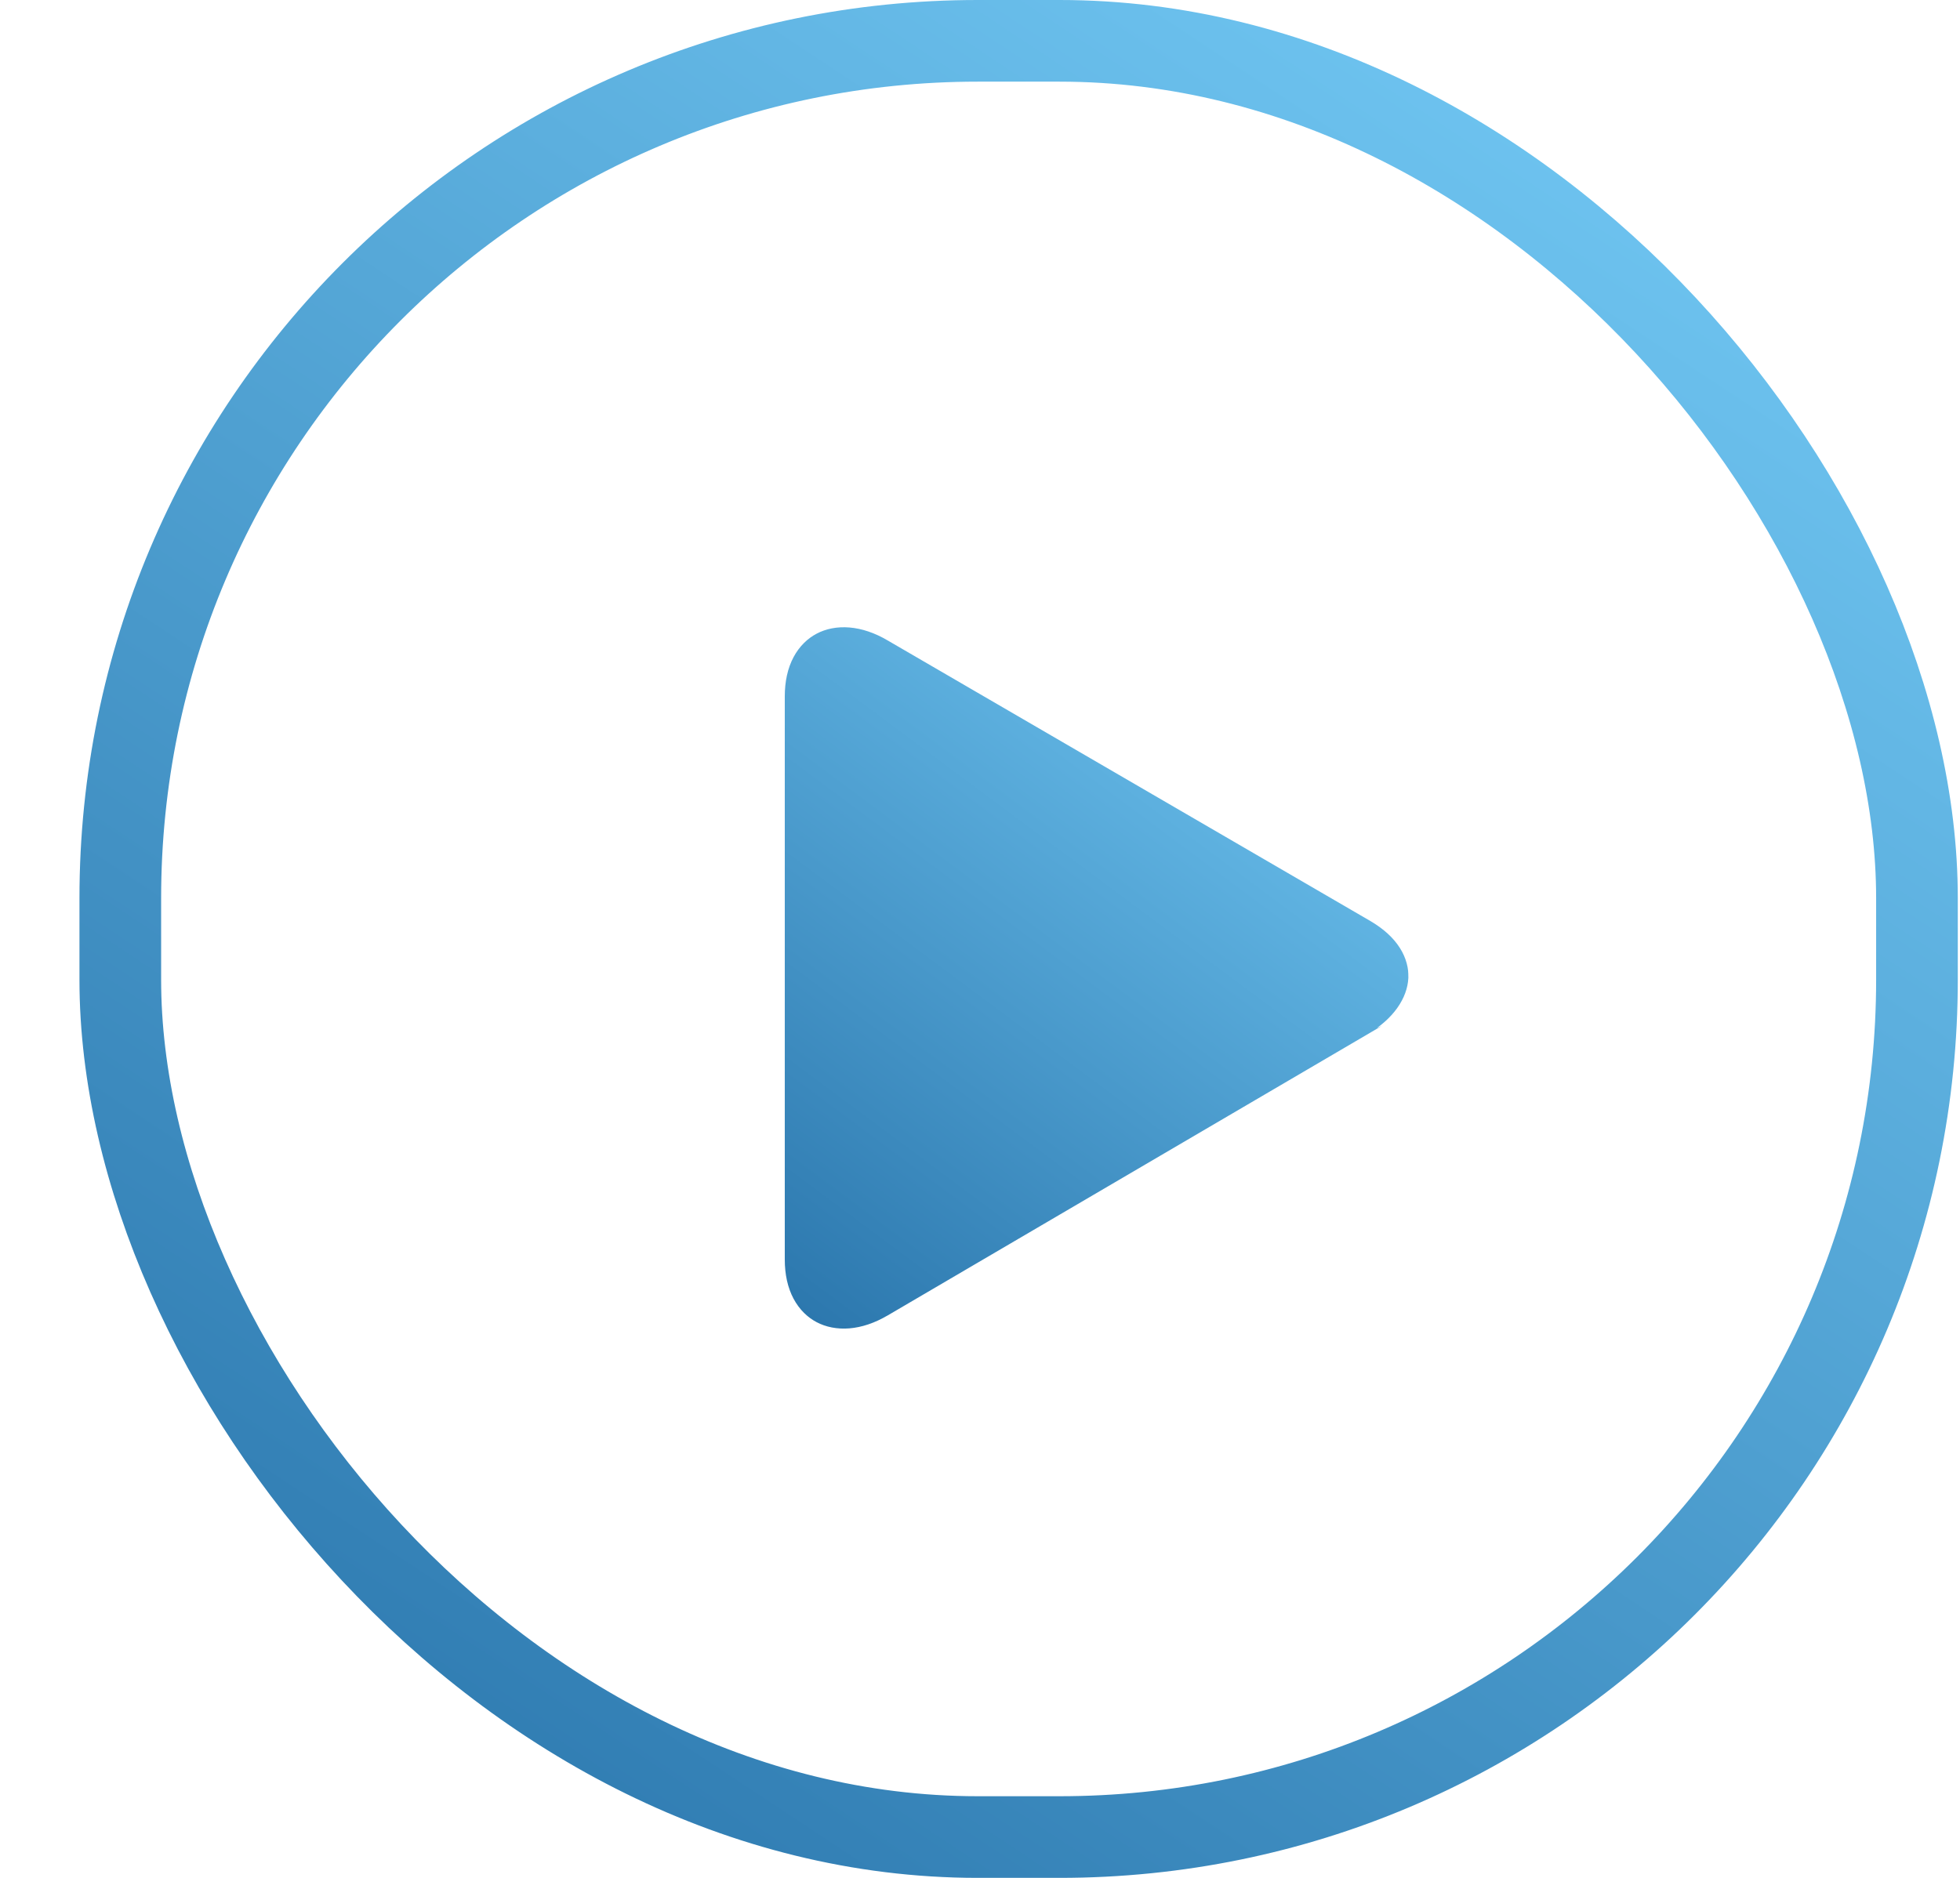
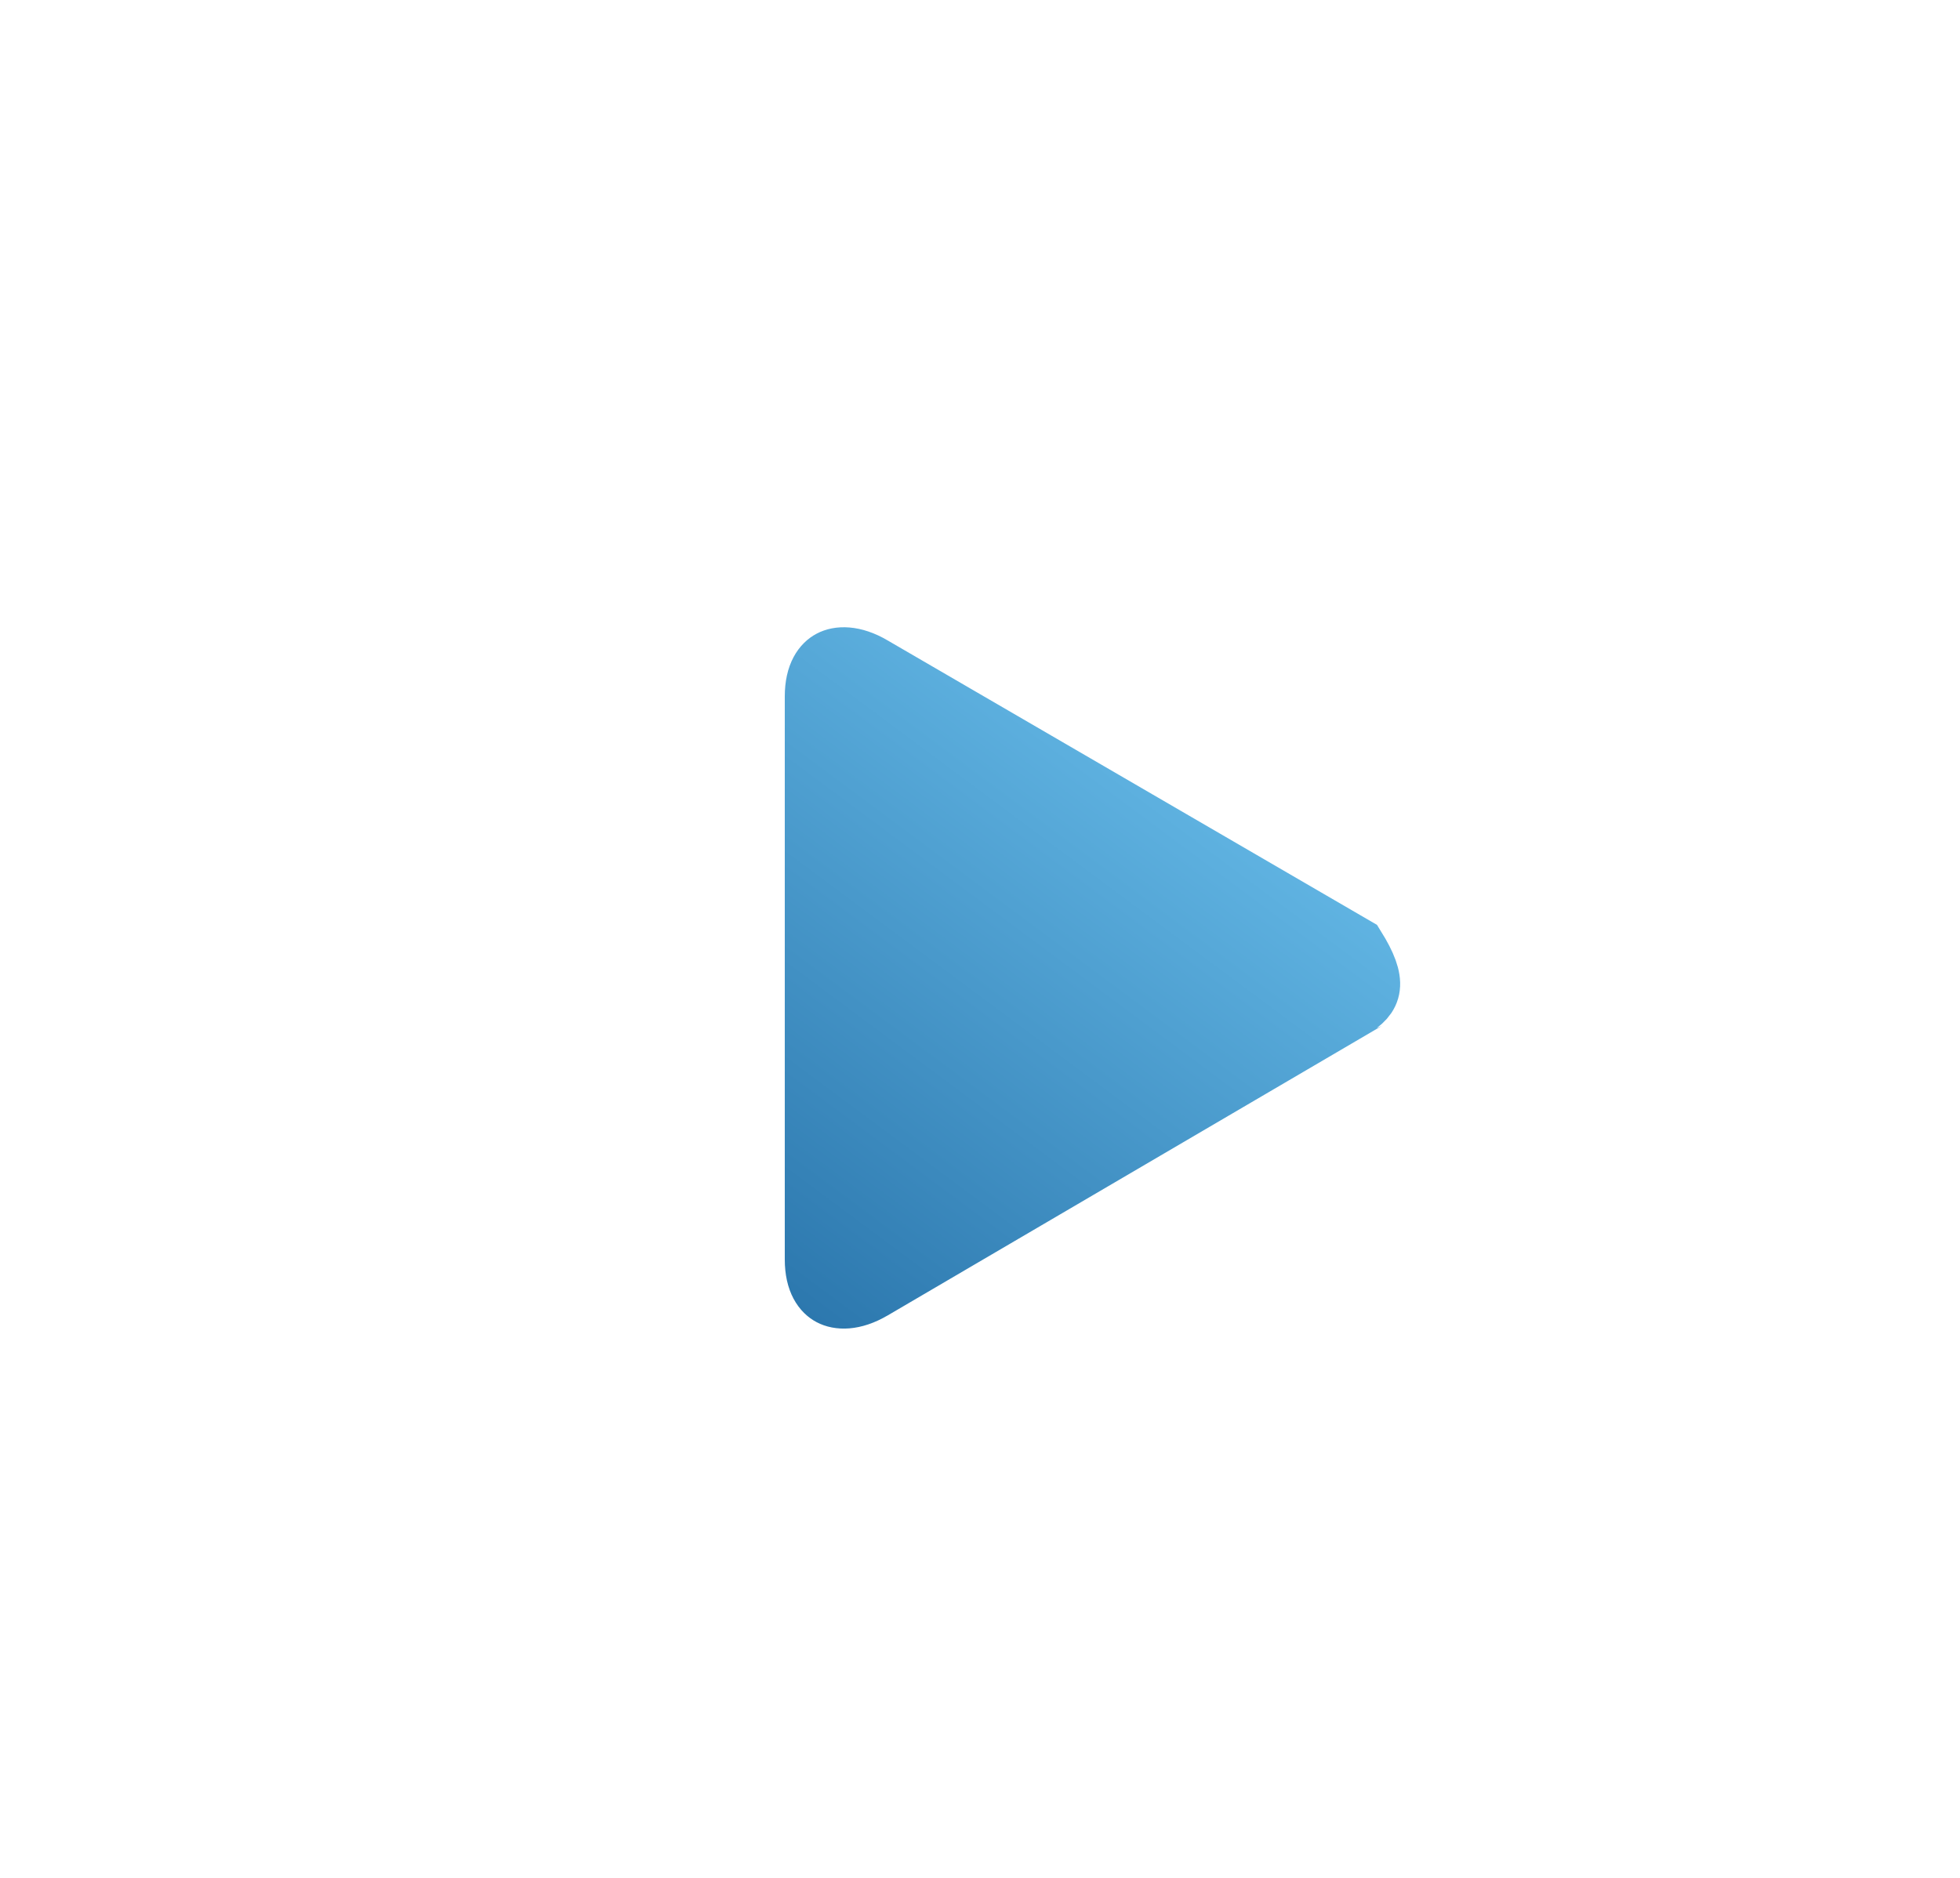
<svg xmlns="http://www.w3.org/2000/svg" width="24" height="23" viewBox="0 0 24 23" fill="none">
-   <rect x="1.473" y="0.5" width="22" height="22" rx="10.5" stroke="url(#paint0_linear_10888_181743)" />
-   <path d="M10.685 8.164L10.685 8.164L10.688 8.166L16.596 11.601C16.842 11.747 16.879 11.888 16.876 11.961C16.872 12.045 16.808 12.201 16.549 12.354C16.549 12.354 16.548 12.354 16.548 12.355L10.687 15.79L10.685 15.791C10.441 15.935 10.264 15.916 10.172 15.867C10.086 15.822 9.979 15.702 9.979 15.425V8.531C9.979 8.253 10.086 8.133 10.172 8.088C10.264 8.039 10.441 8.02 10.685 8.164Z" fill="url(#paint1_linear_10888_181743)" stroke="url(#paint2_linear_10888_181743)" stroke-width="0.739" />
+   <path d="M10.685 8.164L10.685 8.164L10.688 8.166L16.596 11.601C16.872 12.045 16.808 12.201 16.549 12.354C16.549 12.354 16.548 12.354 16.548 12.355L10.687 15.79L10.685 15.791C10.441 15.935 10.264 15.916 10.172 15.867C10.086 15.822 9.979 15.702 9.979 15.425V8.531C9.979 8.253 10.086 8.133 10.172 8.088C10.264 8.039 10.441 8.02 10.685 8.164Z" fill="url(#paint1_linear_10888_181743)" stroke="url(#paint2_linear_10888_181743)" stroke-width="0.739" />
  <defs>
    <linearGradient id="paint0_linear_10888_181743" x1="15.735" y1="-12.321" x2="-13.424" y2="31.761" gradientUnits="userSpaceOnUse">
      <stop offset="0.068" stop-color="#7DD5FF" />
      <stop offset="1" stop-color="#004582" />
    </linearGradient>
    <linearGradient id="paint1_linear_10888_181743" x1="14.614" y1="2.232" x2="2.198" y2="18.917" gradientUnits="userSpaceOnUse">
      <stop offset="0.068" stop-color="#7DD5FF" />
      <stop offset="1" stop-color="#004582" />
    </linearGradient>
    <linearGradient id="paint2_linear_10888_181743" x1="14.614" y1="2.232" x2="2.198" y2="18.917" gradientUnits="userSpaceOnUse">
      <stop offset="0.068" stop-color="#7DD5FF" />
      <stop offset="1" stop-color="#004582" />
    </linearGradient>
  </defs>
</svg>